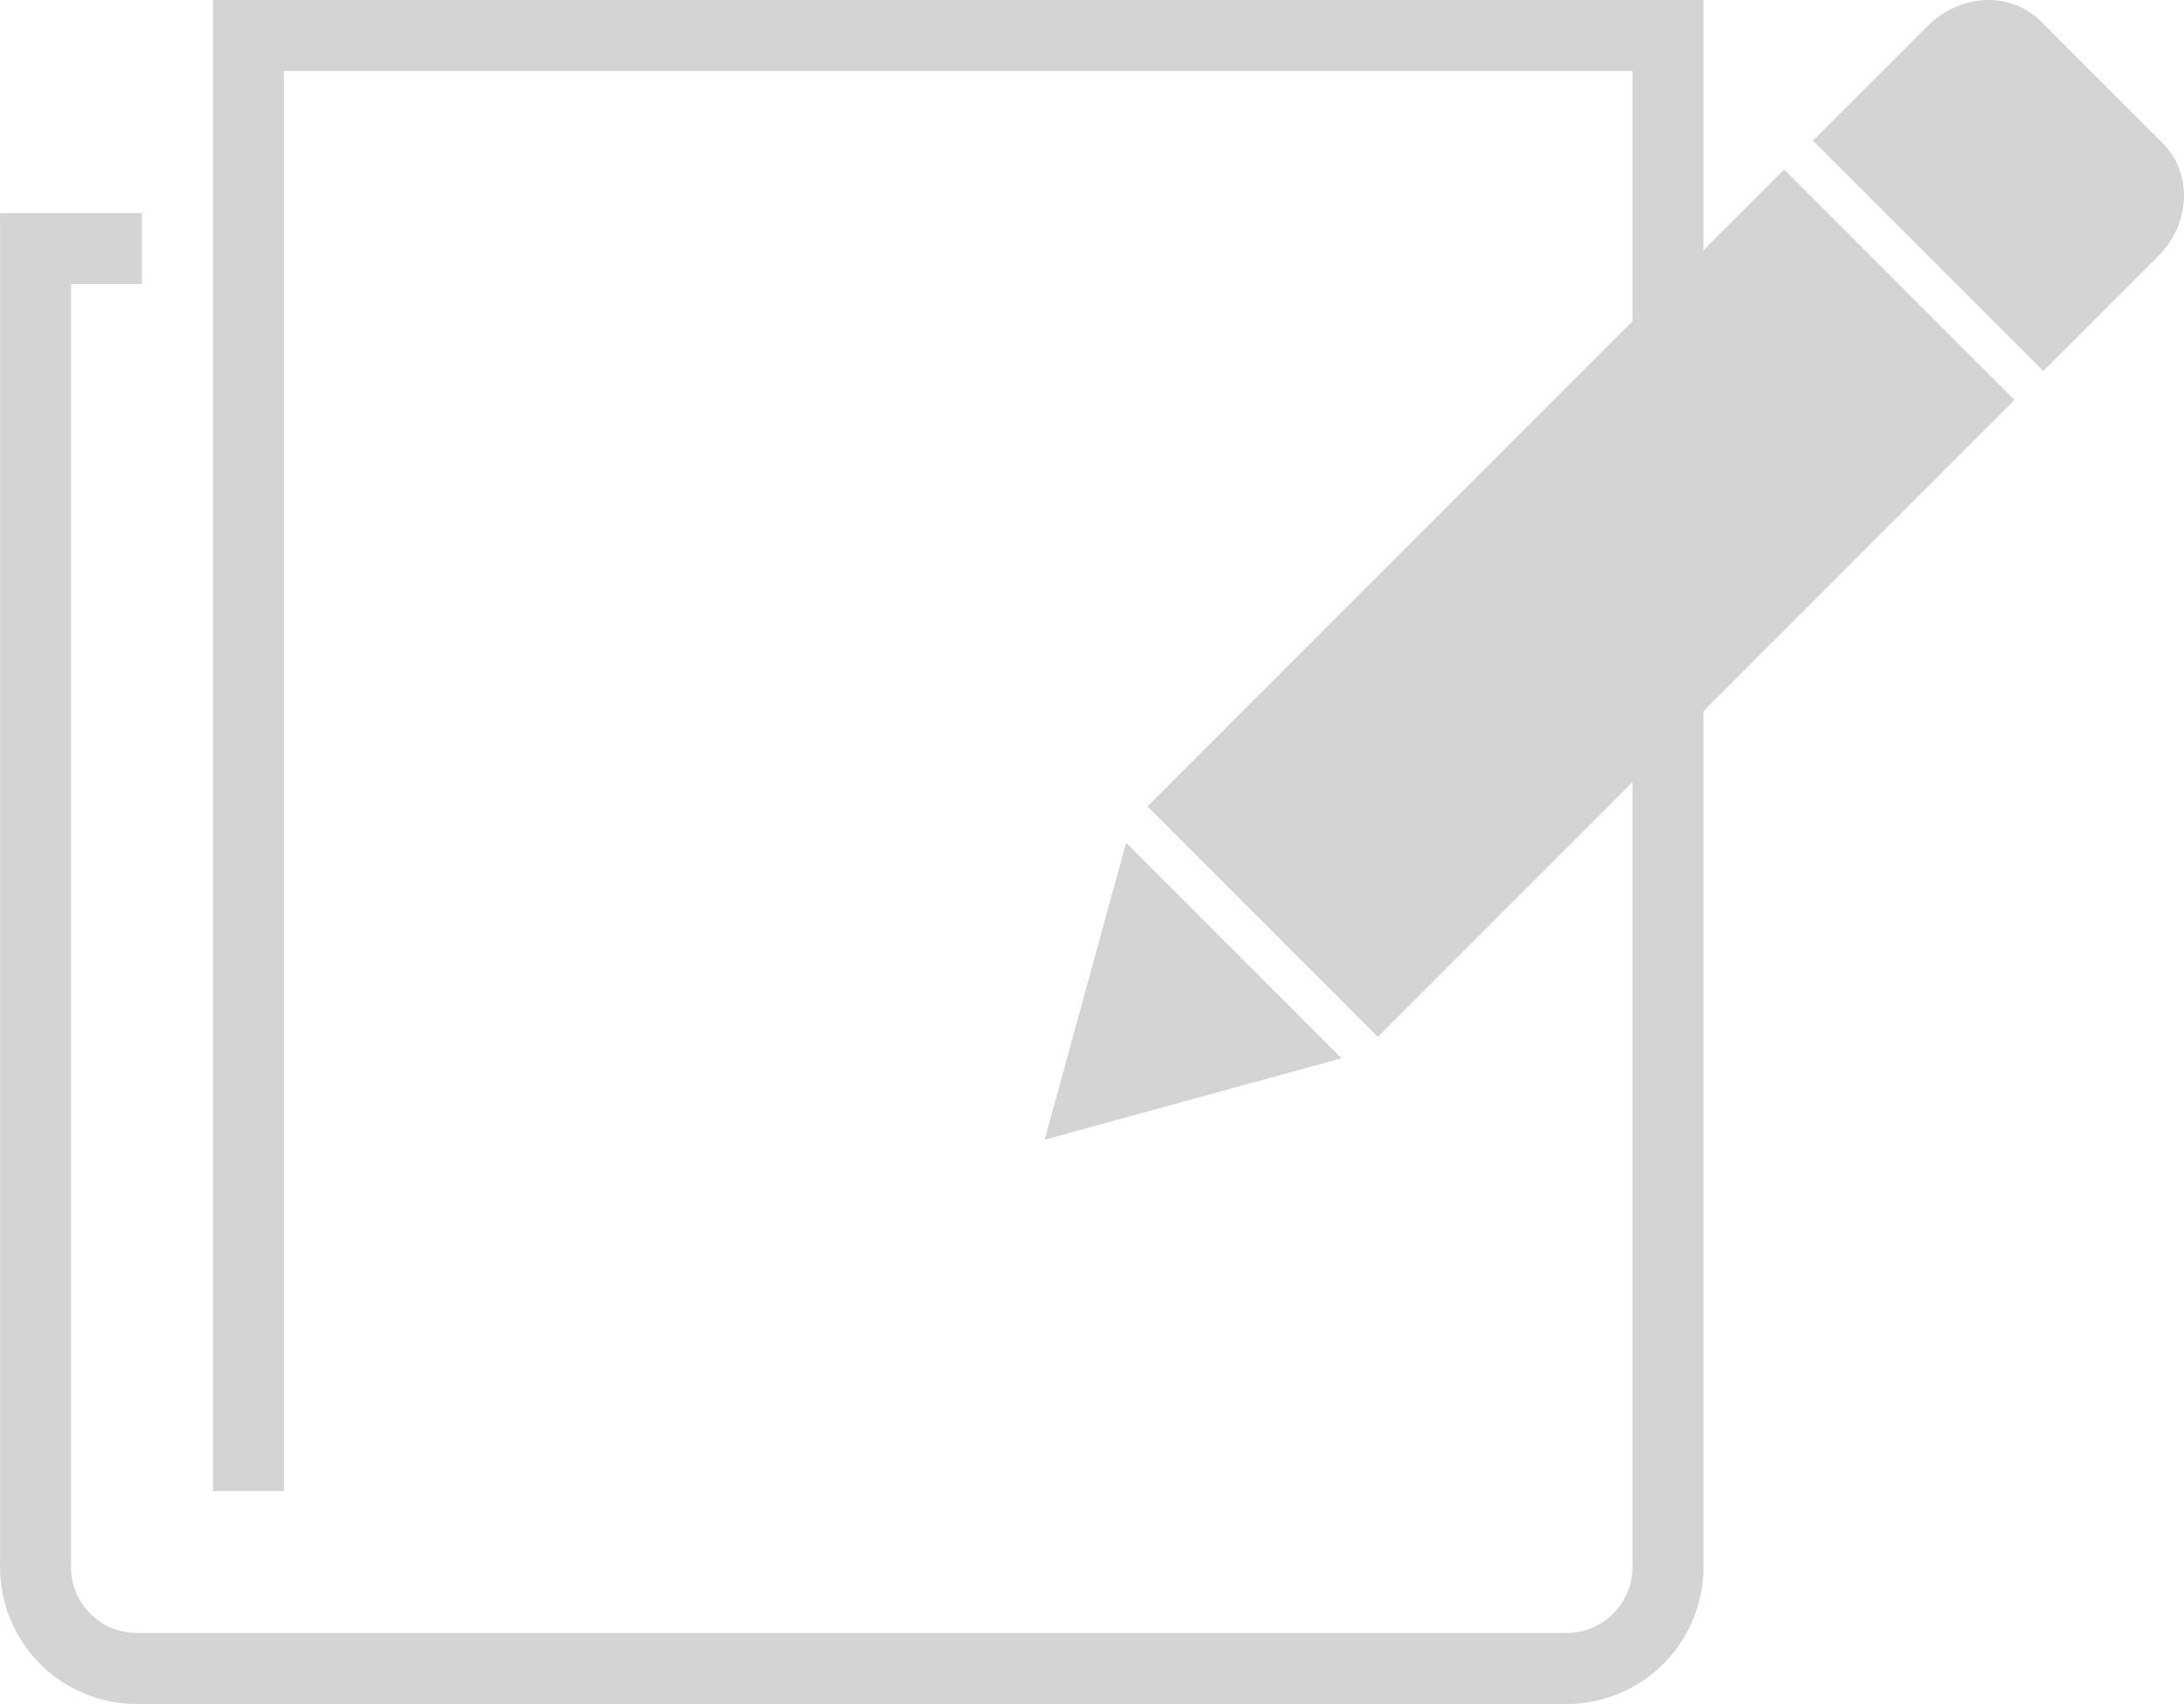
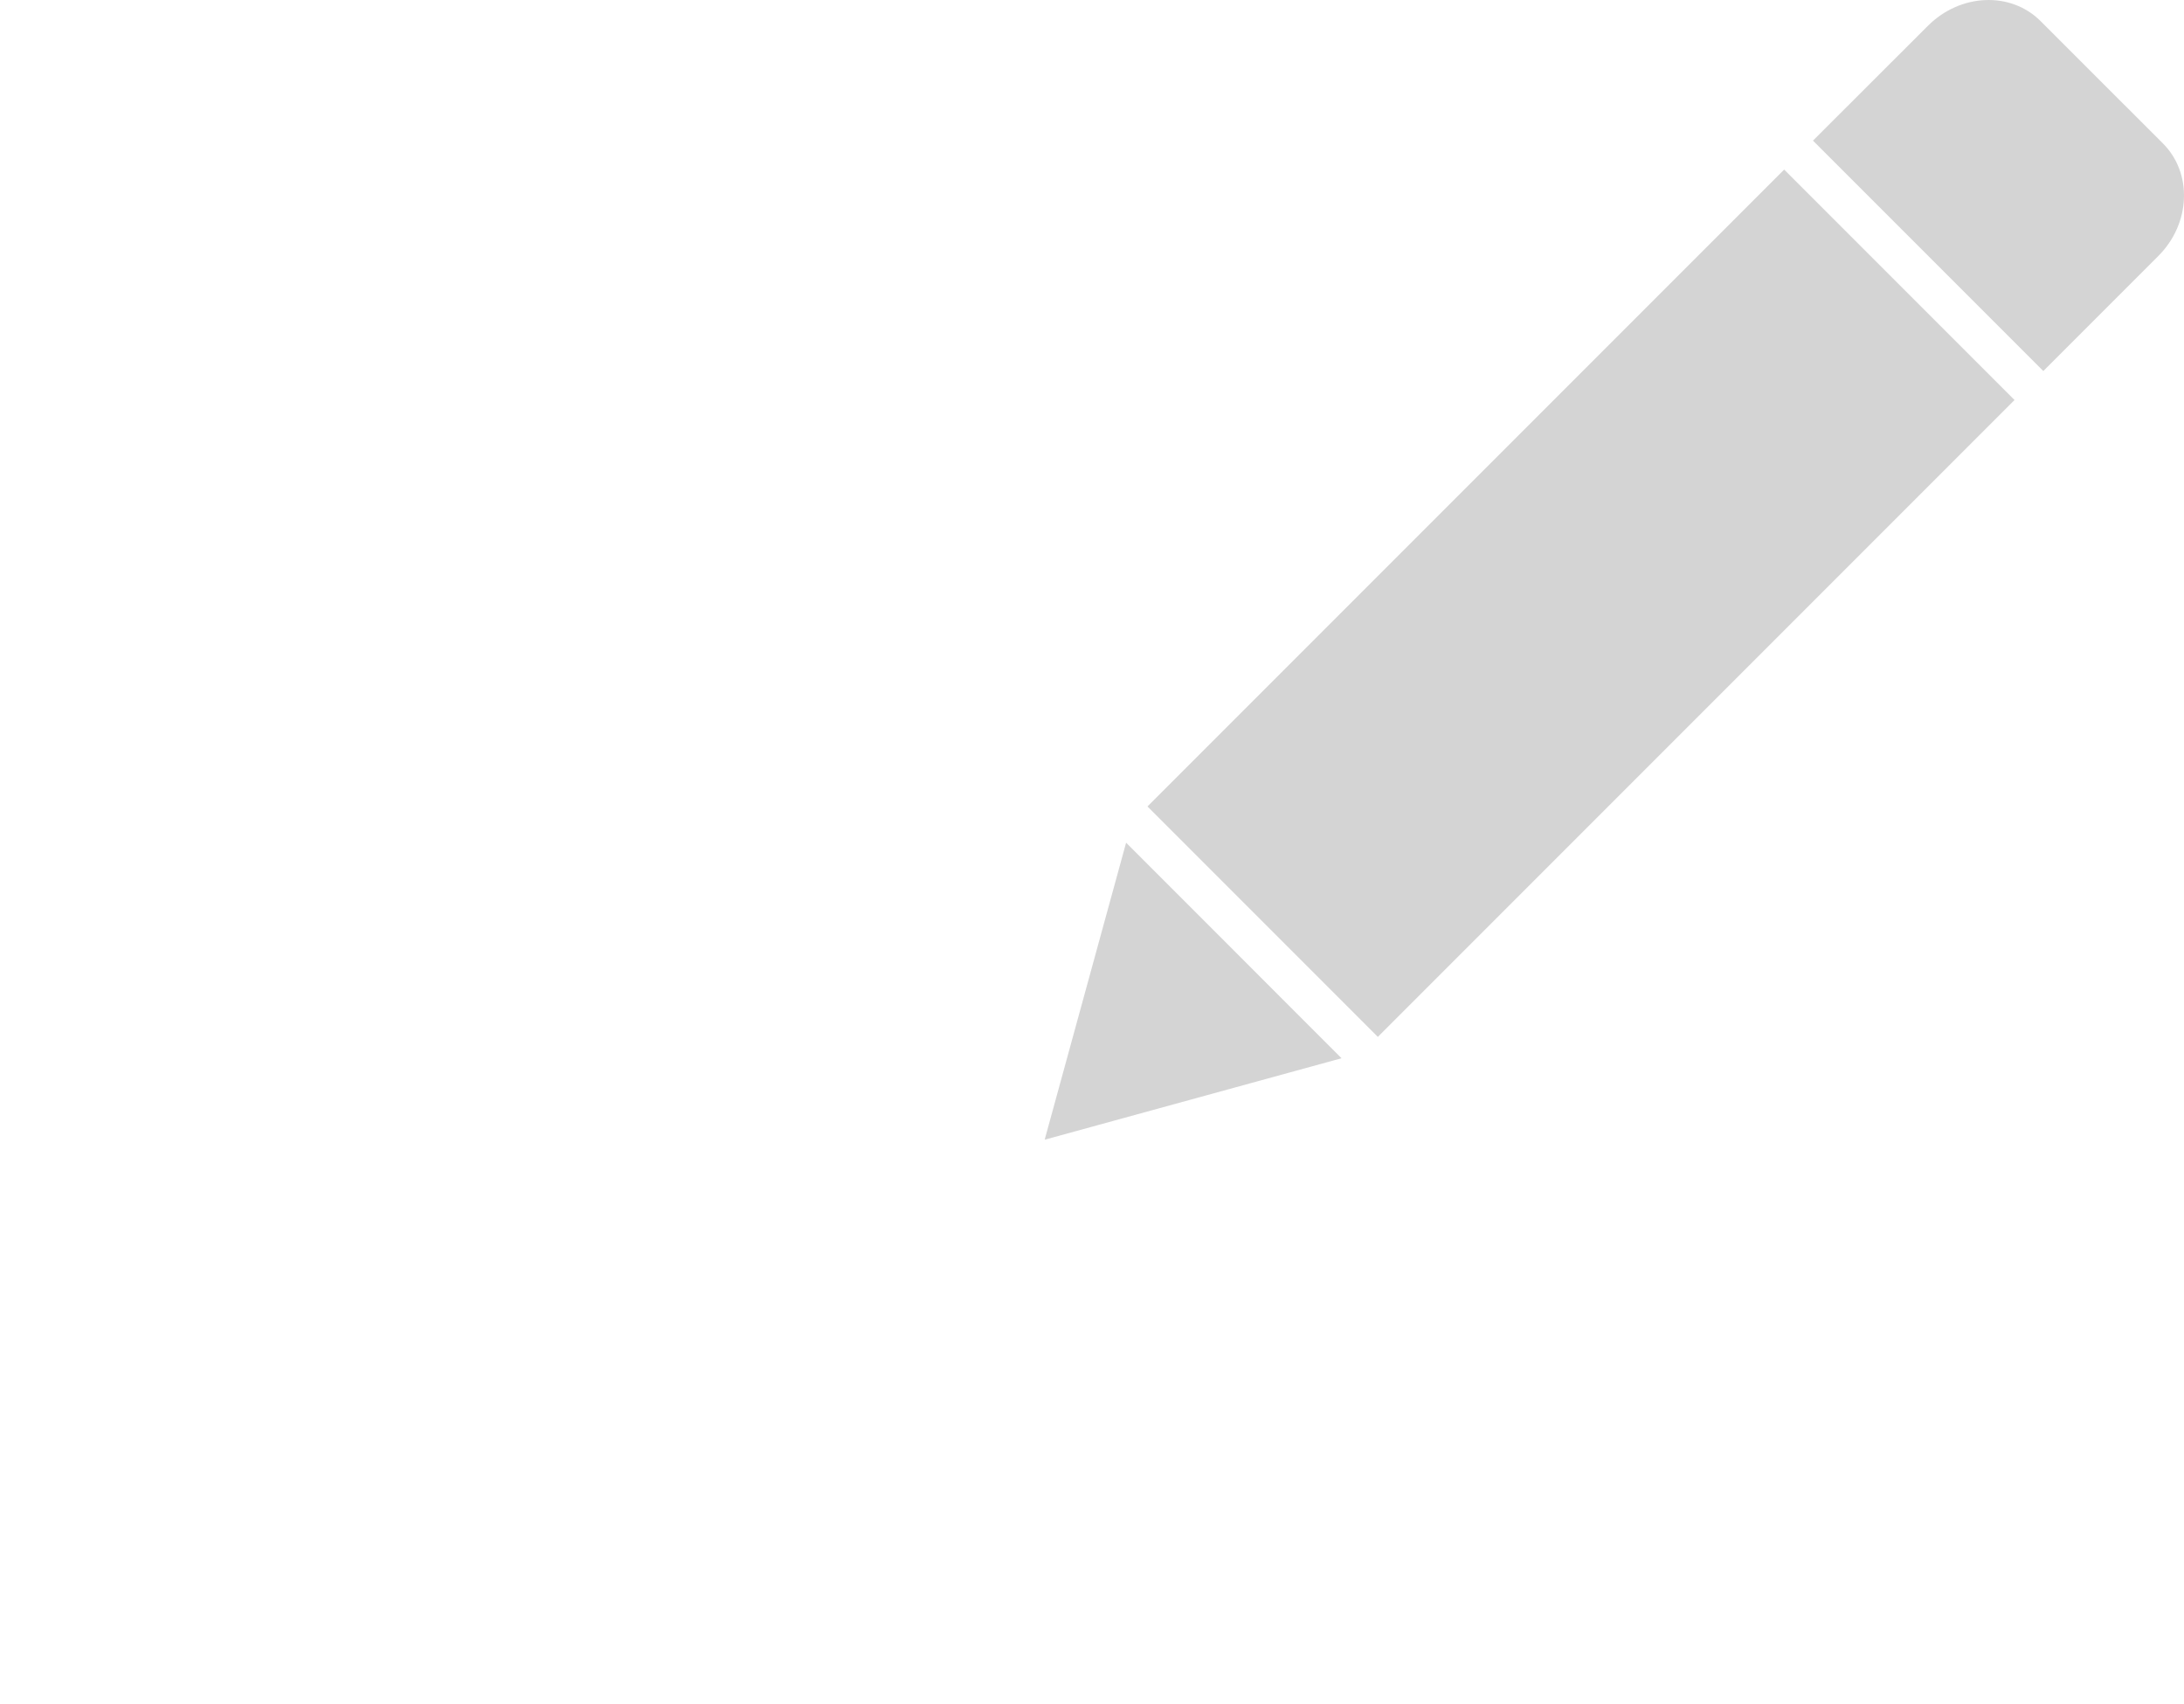
<svg xmlns="http://www.w3.org/2000/svg" id="Layer_3" data-name="Layer 3" viewBox="0 0 430.94 336.13">
  <defs>
    <style>.cls-1{fill:#d4d4d4;}</style>
  </defs>
  <title>gravstein-graveringsskisse</title>
-   <path class="cls-1" d="M95.61,96.26V390.38h14V110.27h266.1V405.38a13,13,0,0,1-13,13H80.61a13,13,0,0,1-13-13V152.29h14v-14h-28v267.1a27,27,0,0,0,27,27H362.72a27,27,0,0,0,27-27V96.26Z" transform="translate(-53.6 -96.26)" />
  <rect class="cls-1" x="276.72" y="183.12" width="177.67" height="64.28" transform="translate(-98.74 225.27) rotate(-45)" />
  <path class="cls-1" d="M480.39,124.56l-24.15-24.14c-5.88-5.89-15.83-5.47-22.23.93L411.33,124l45.45,45.45,22.68-22.68C485.85,140.4,486.27,130.45,480.39,124.56Z" transform="translate(-53.6 -96.26)" />
  <polygon class="cls-1" points="222.2 166.23 206.13 224.82 264.71 208.75 222.2 166.23" />
</svg>